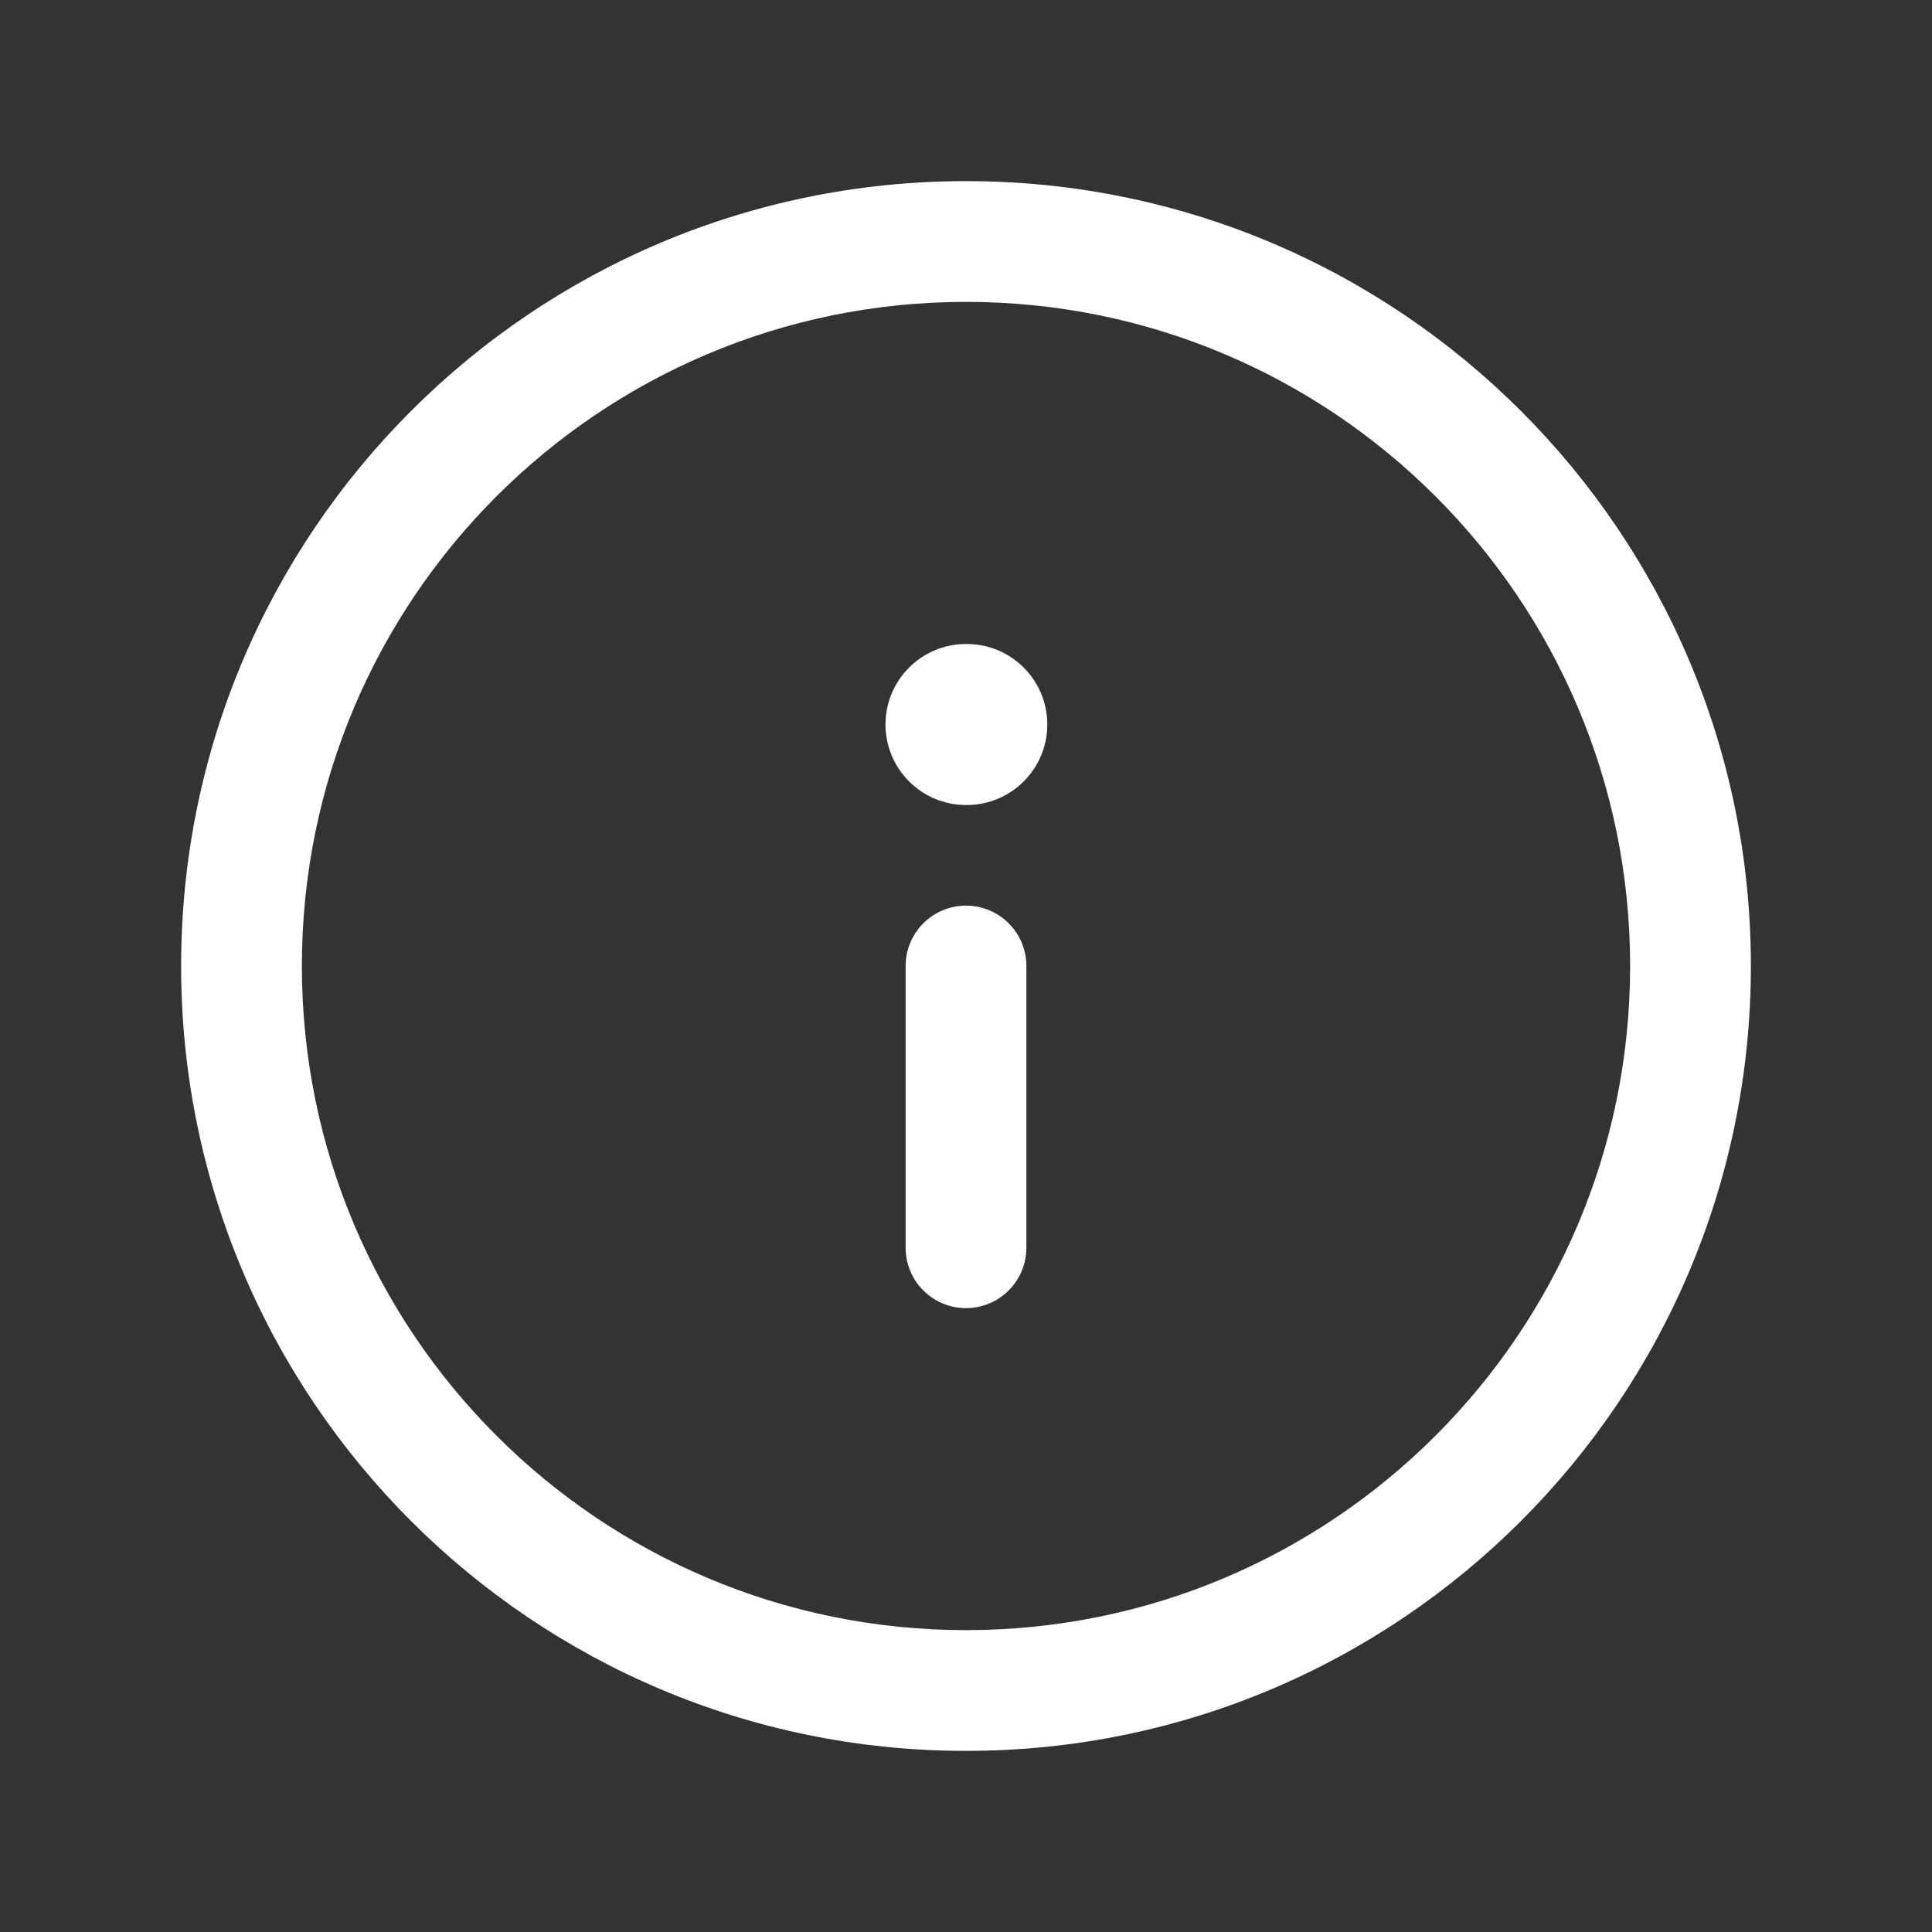
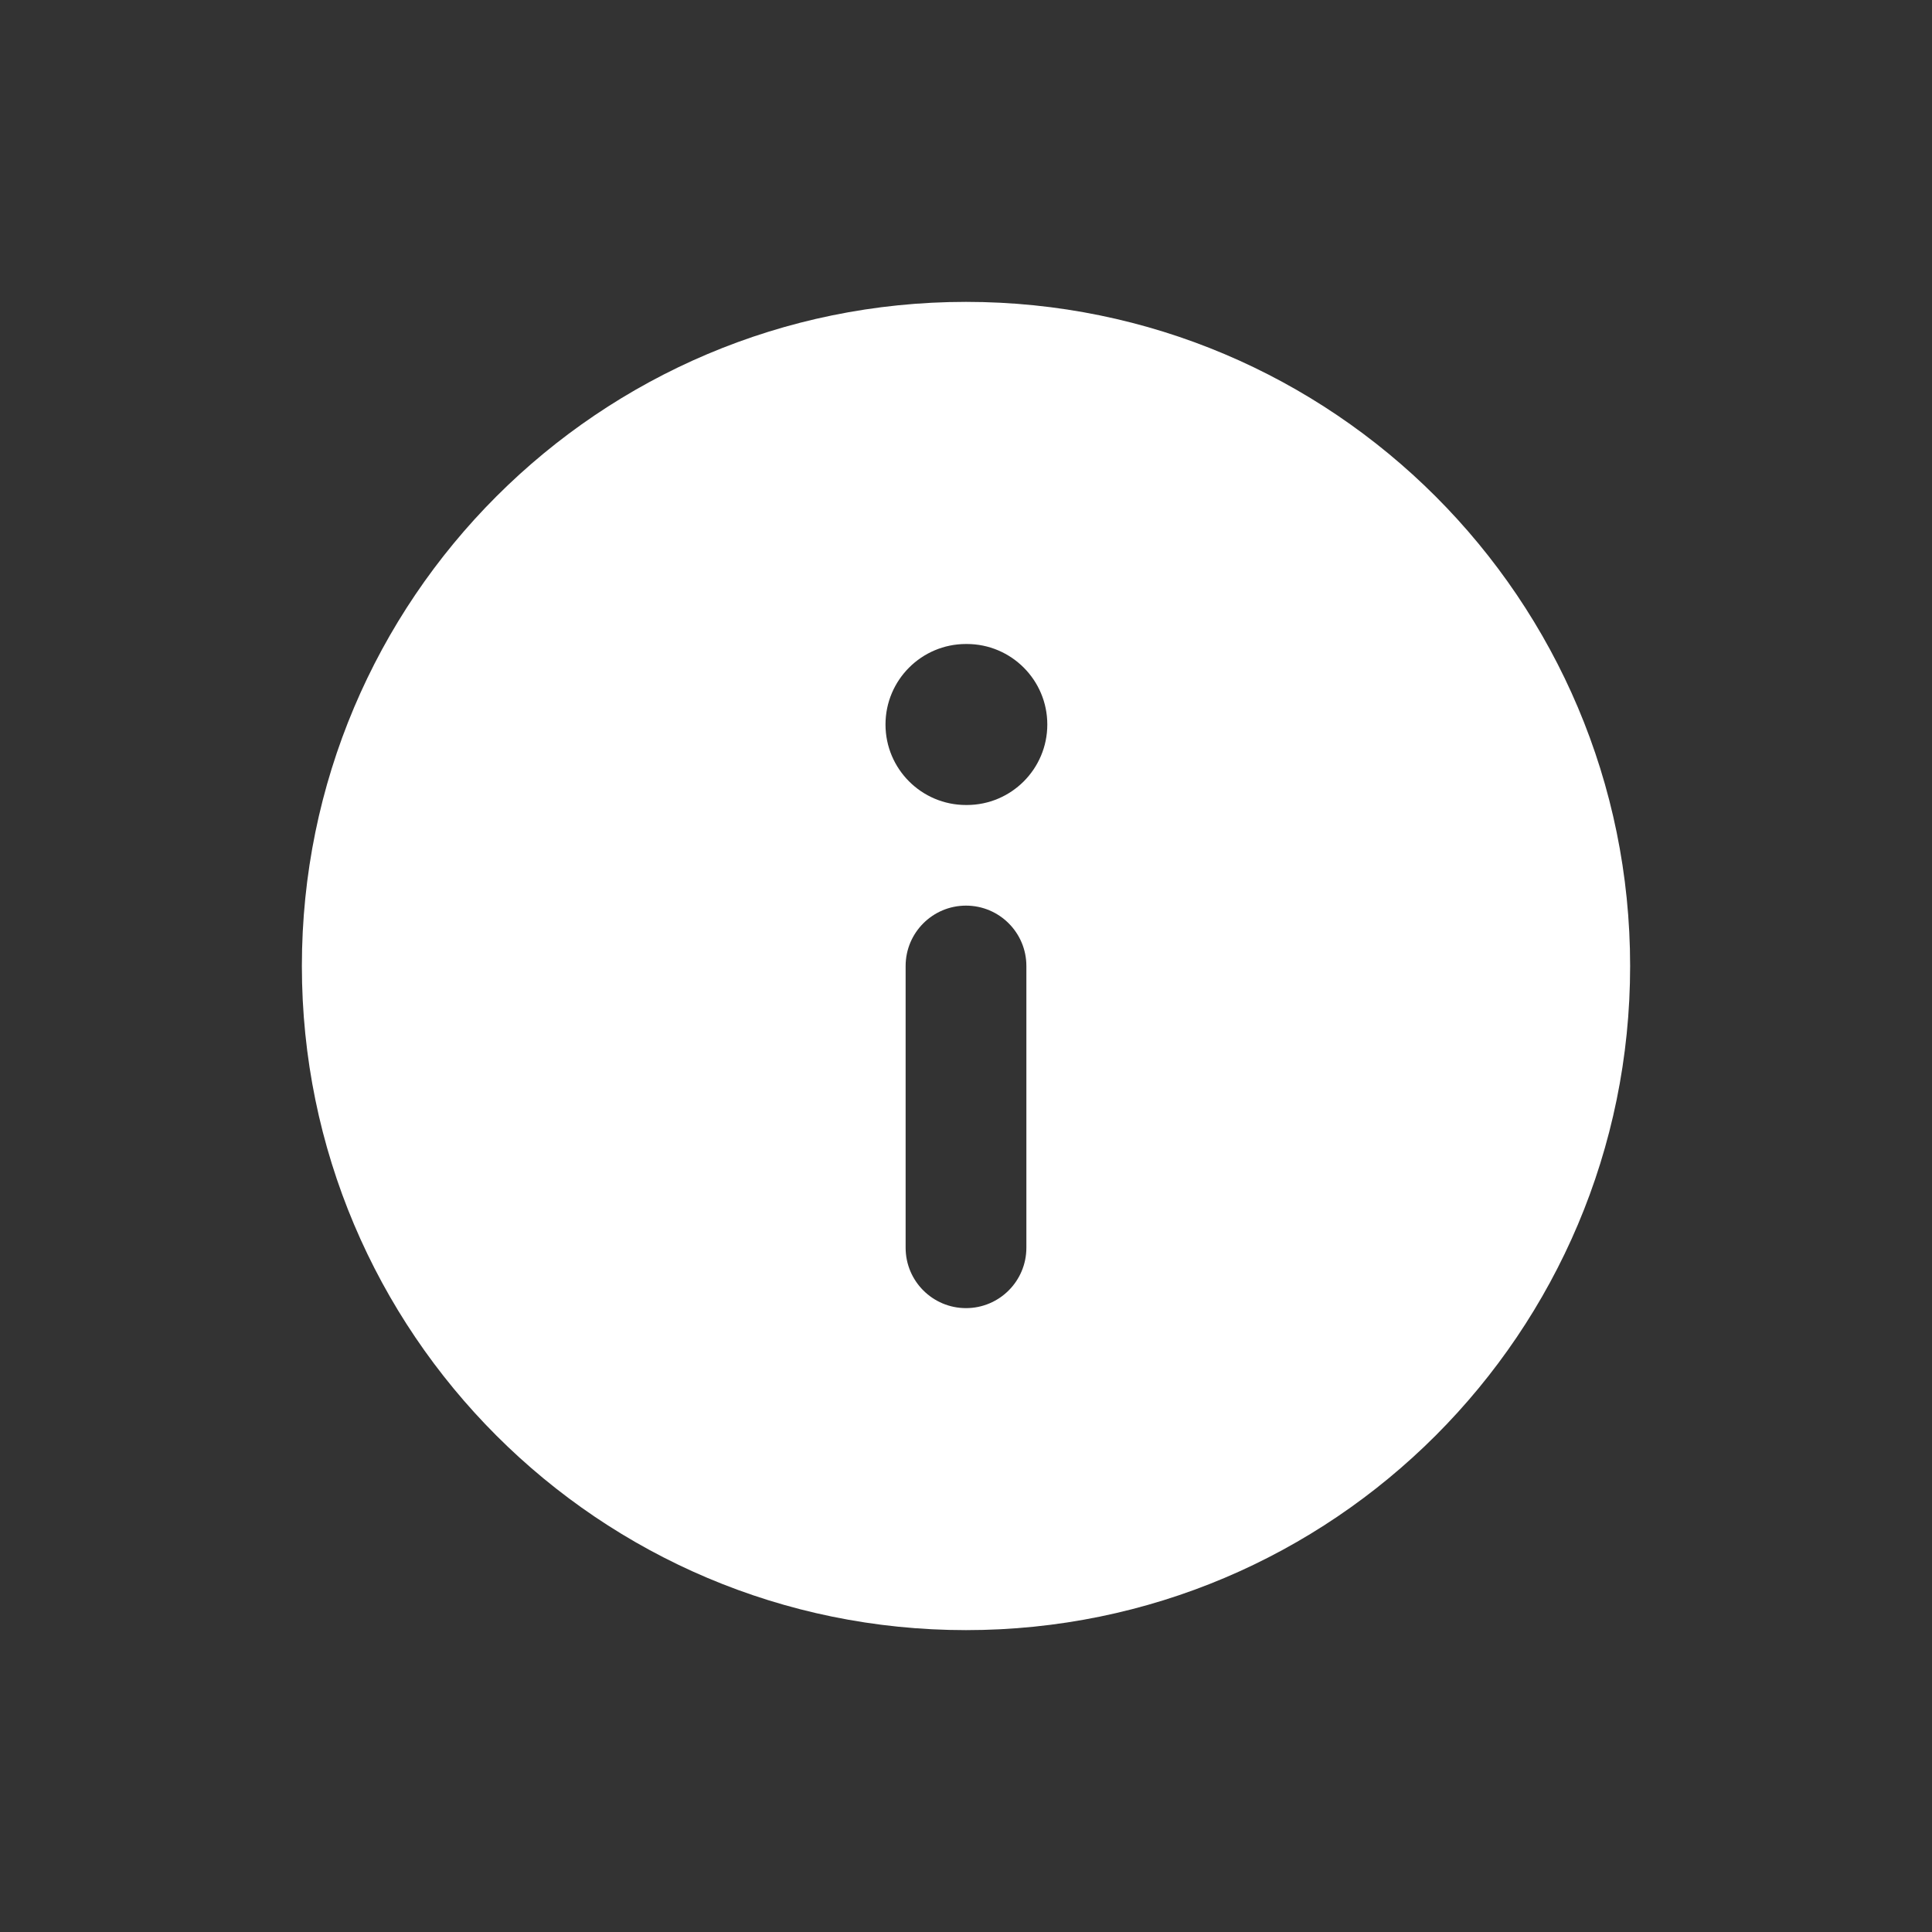
<svg xmlns="http://www.w3.org/2000/svg" viewBox="0 0 24 24" fill="none">
  <rect x="0" y="0" width="24" height="24" fill="#333333" stroke="none" />
  <g id="SVGRepo_bgCarrier" stroke-width="0" />
  <g id="SVGRepo_tracerCarrier" stroke-linecap="round" stroke-linejoin="round" />
  <g id="SVGRepo_iconCarrier">
-     <path clip-rule="evenodd" d="m12 3.75c-4.556 0-8.25 3.694-8.25 8.25 0 4.556 3.694 8.25 8.25 8.25 4.556 0 8.25-3.694 8.25-8.25 0-4.556-3.694-8.25-8.25-8.25zm-9.75 8.25c0-5.385 4.365-9.75 9.75-9.75 5.385 0 9.75 4.365 9.75 9.75 0 5.385-4.365 9.75-9.75 9.75-5.385 0-9.75-4.365-9.75-9.75zm9.75-.75c.414 0 .75.336.75.75v3.5c0 .414-.336.75-.75.75s-.75-.336-.75-.75v-3.5c0-.414.336-.75.75-.75zm0-3.25c-.552 0-1 .448-1 1s.448 1 1 1h.01c.552 0 1-.448 1-1s-.448-1-1-1z" fill="#ffffff" fill-rule="evenodd" />
+     <path clip-rule="evenodd" d="m12 3.75c-4.556 0-8.25 3.694-8.25 8.25 0 4.556 3.694 8.25 8.25 8.25 4.556 0 8.25-3.694 8.25-8.25 0-4.556-3.694-8.25-8.25-8.25zm-9.75 8.25zm9.75-.75c.414 0 .75.336.75.75v3.5c0 .414-.336.75-.75.75s-.75-.336-.75-.75v-3.5c0-.414.336-.75.75-.75zm0-3.25c-.552 0-1 .448-1 1s.448 1 1 1h.01c.552 0 1-.448 1-1s-.448-1-1-1z" fill="#ffffff" fill-rule="evenodd" />
  </g>
</svg>